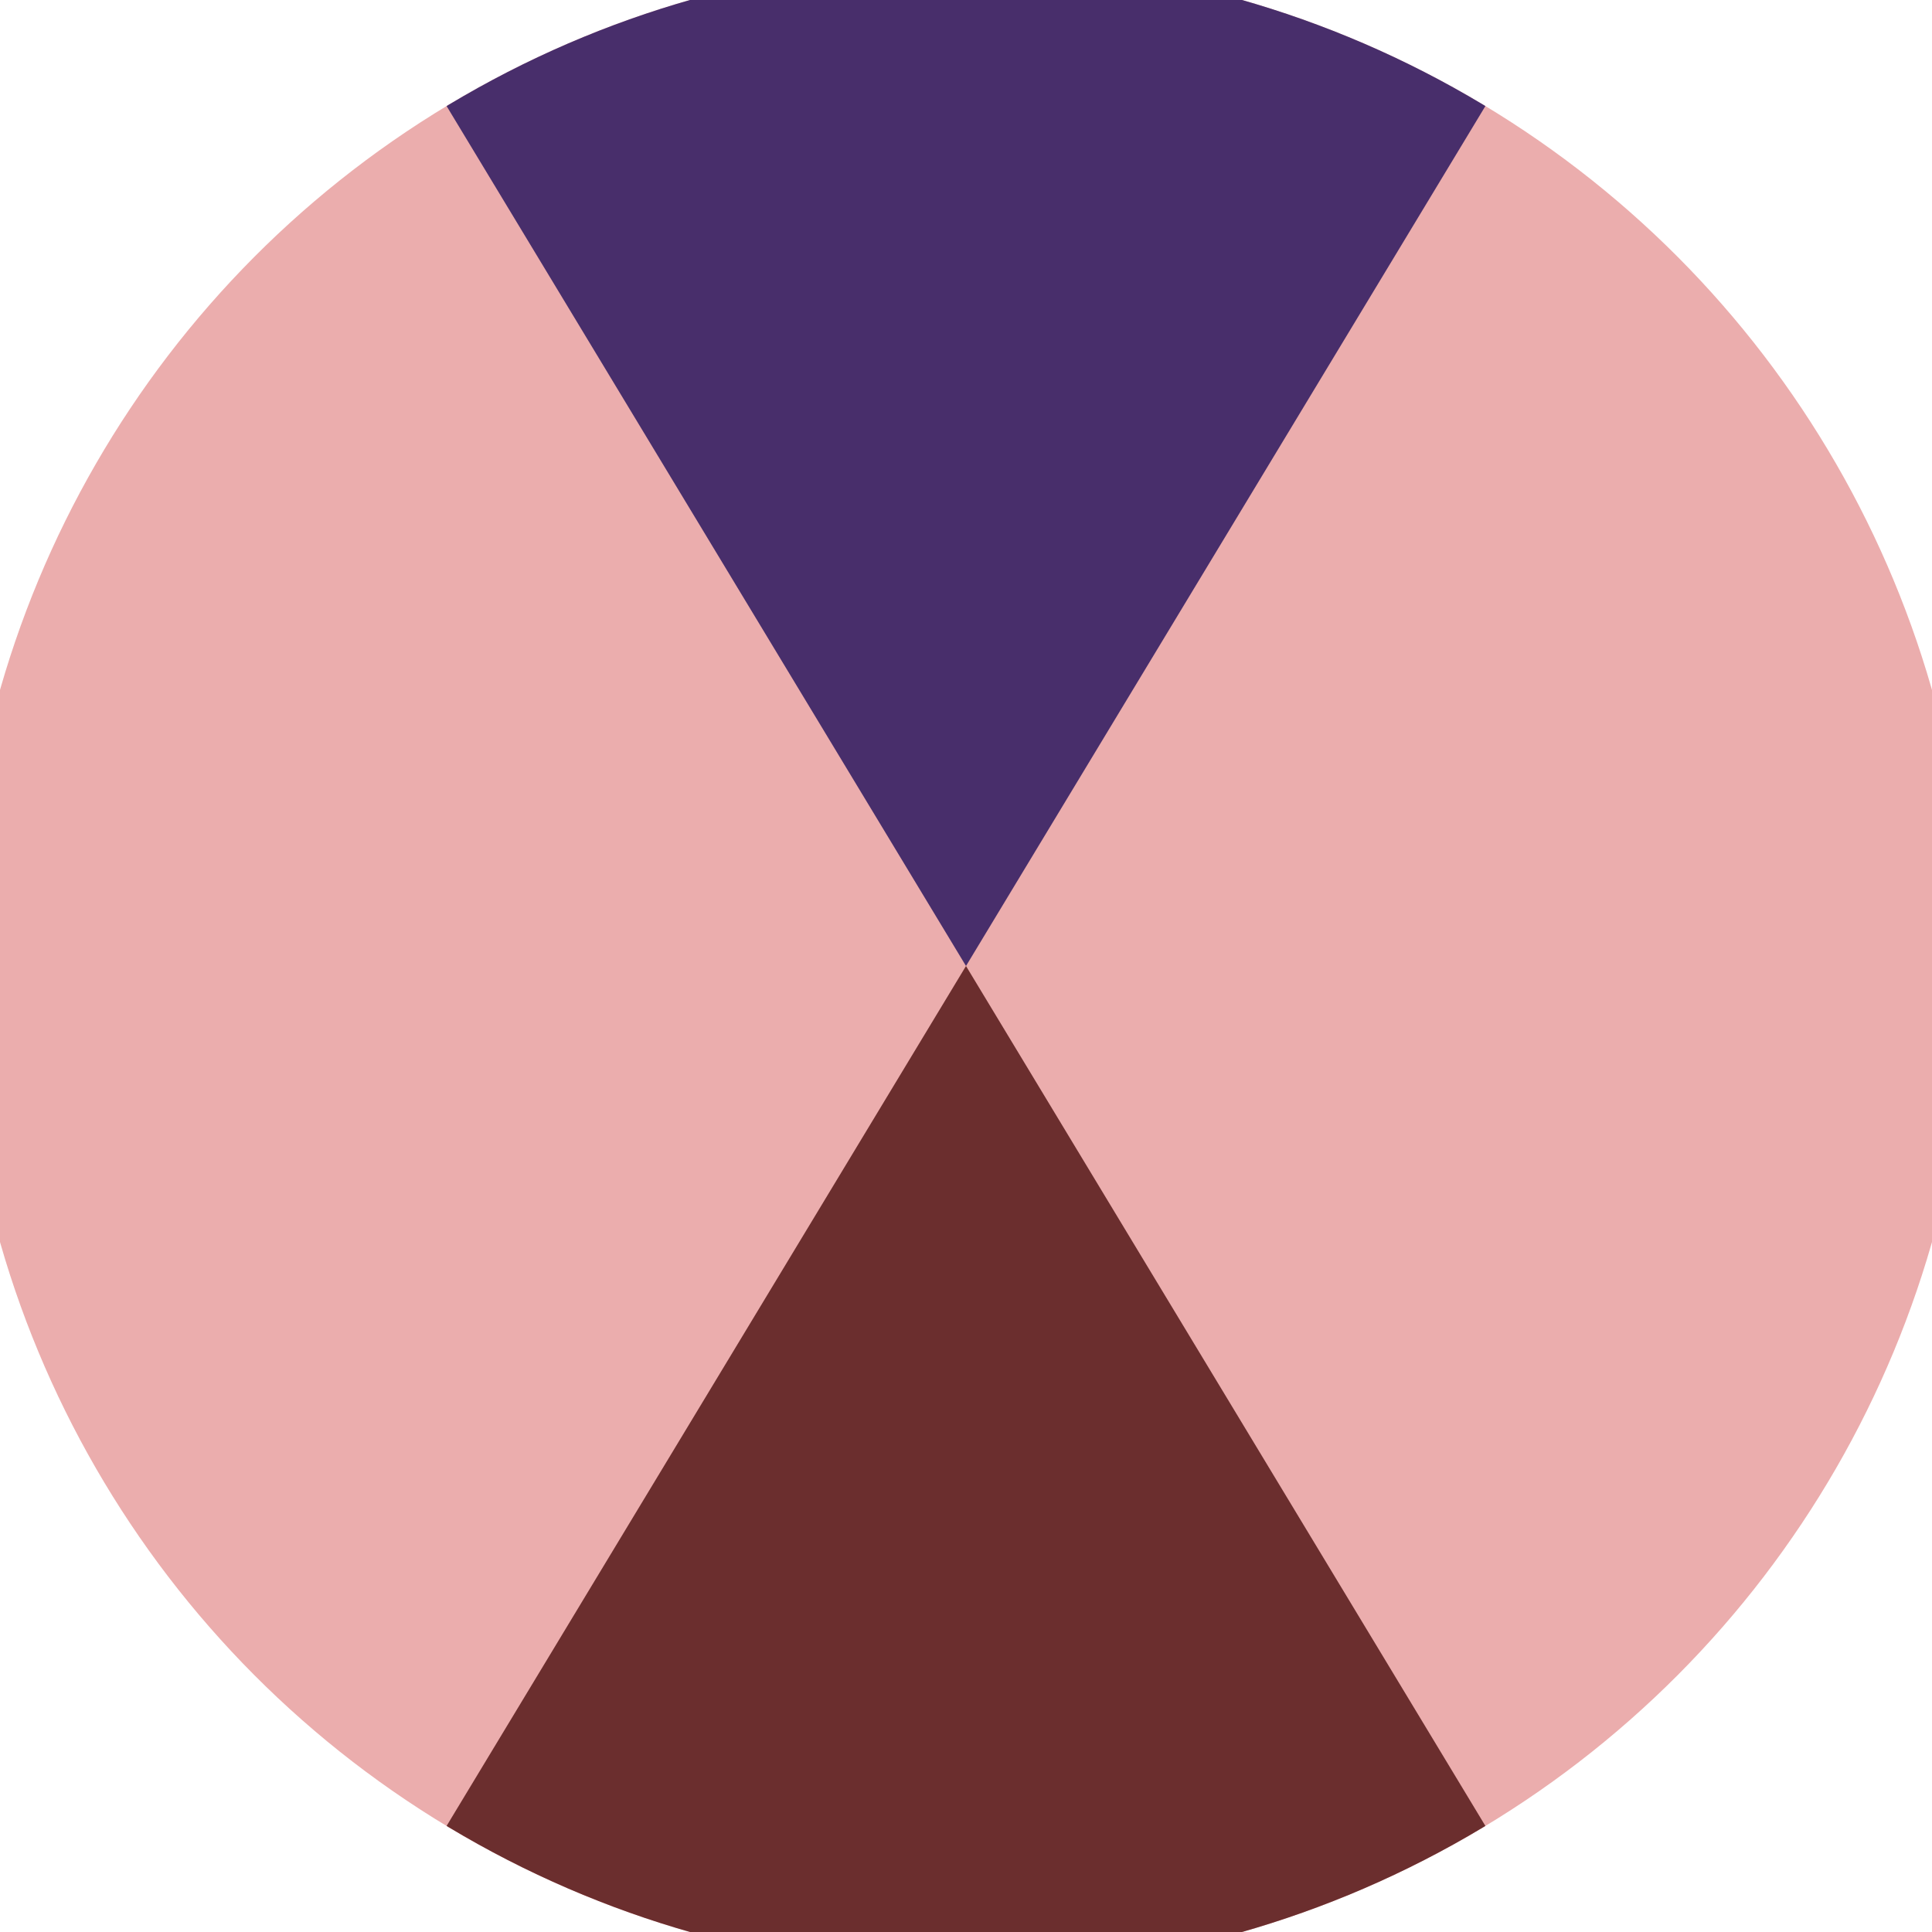
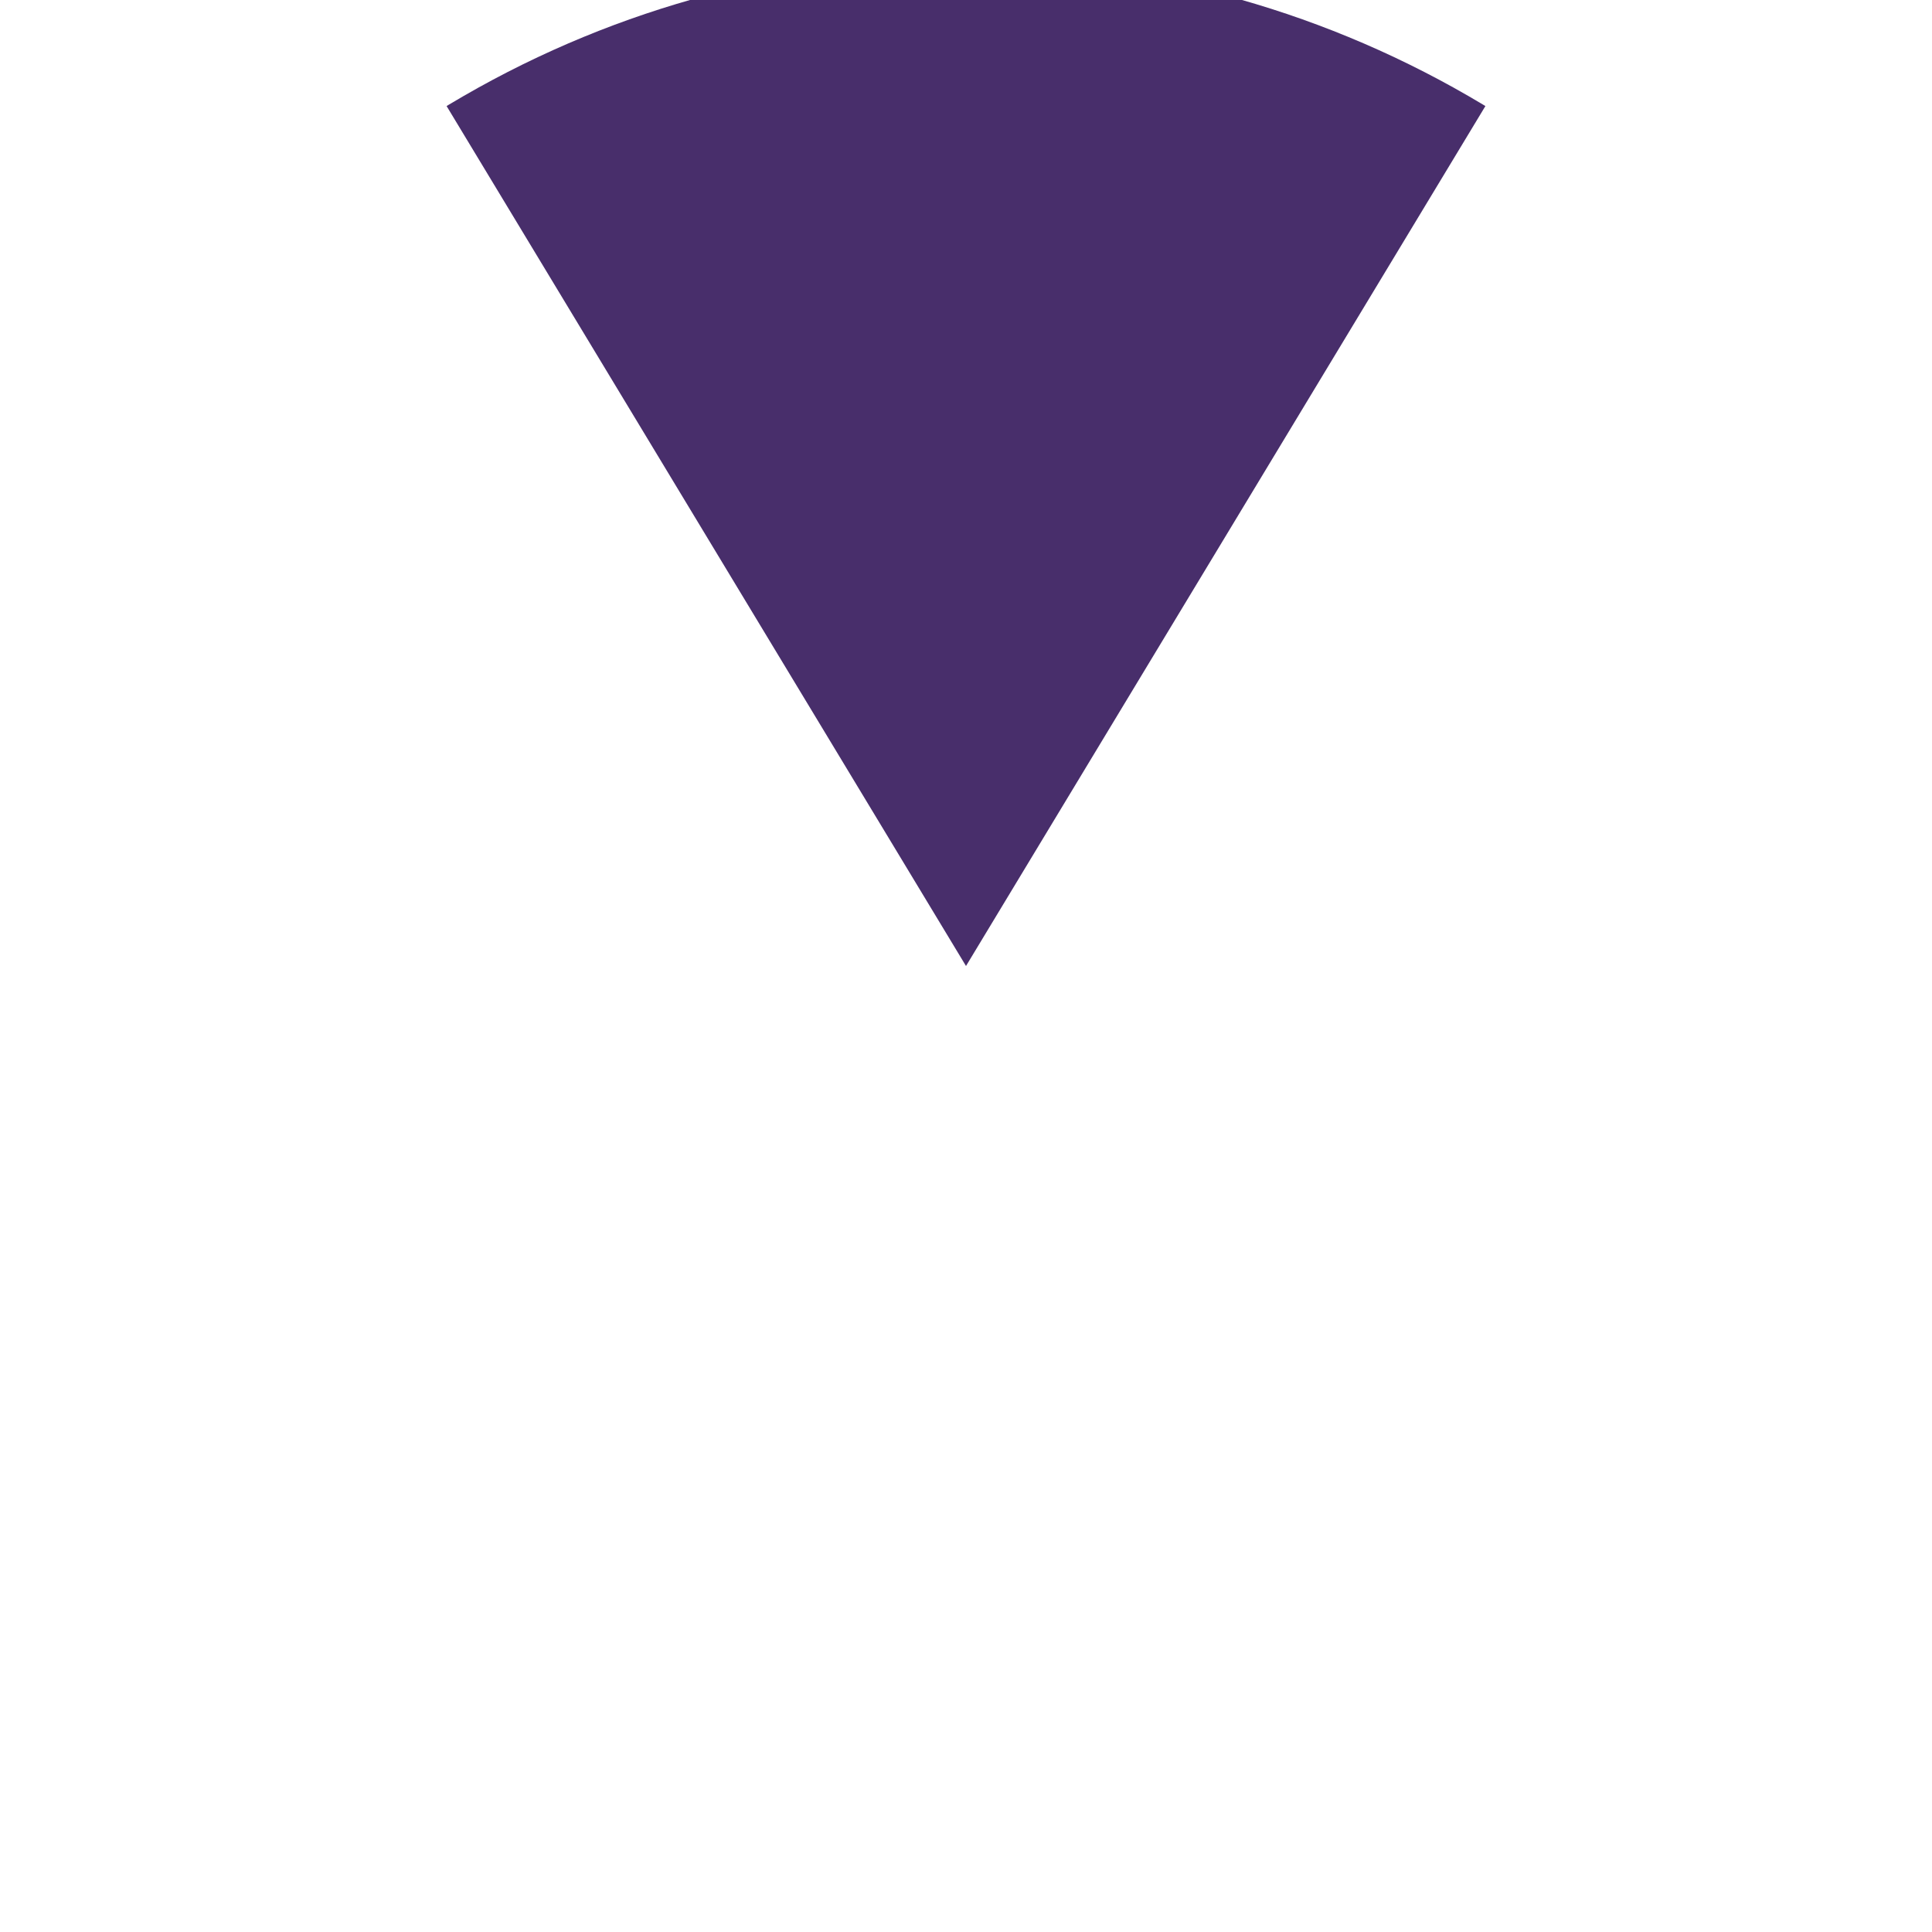
<svg xmlns="http://www.w3.org/2000/svg" width="128" height="128" viewBox="0 0 100 100" shape-rendering="geometricPrecision">
  <defs>
    <clipPath id="clip">
      <circle cx="50" cy="50" r="52" />
    </clipPath>
  </defs>
  <g transform="rotate(0 50 50)">
-     <rect x="0" y="0" width="100" height="100" fill="#ebadad" clip-path="url(#clip)" />
-     <path d="M 19.8 0 L 50 50 L 80.2 0 V -1 H -1 Z" fill="#482e6b" clip-path="url(#clip)" />
-     <path d="M 19.8 100 L 50 50 L 80.2 100 V 101 H -1 Z" fill="#6b2e2e" clip-path="url(#clip)" />
+     <path d="M 19.8 0 L 50 50 L 80.2 0 V -1 H -1 " fill="#482e6b" clip-path="url(#clip)" />
  </g>
</svg>